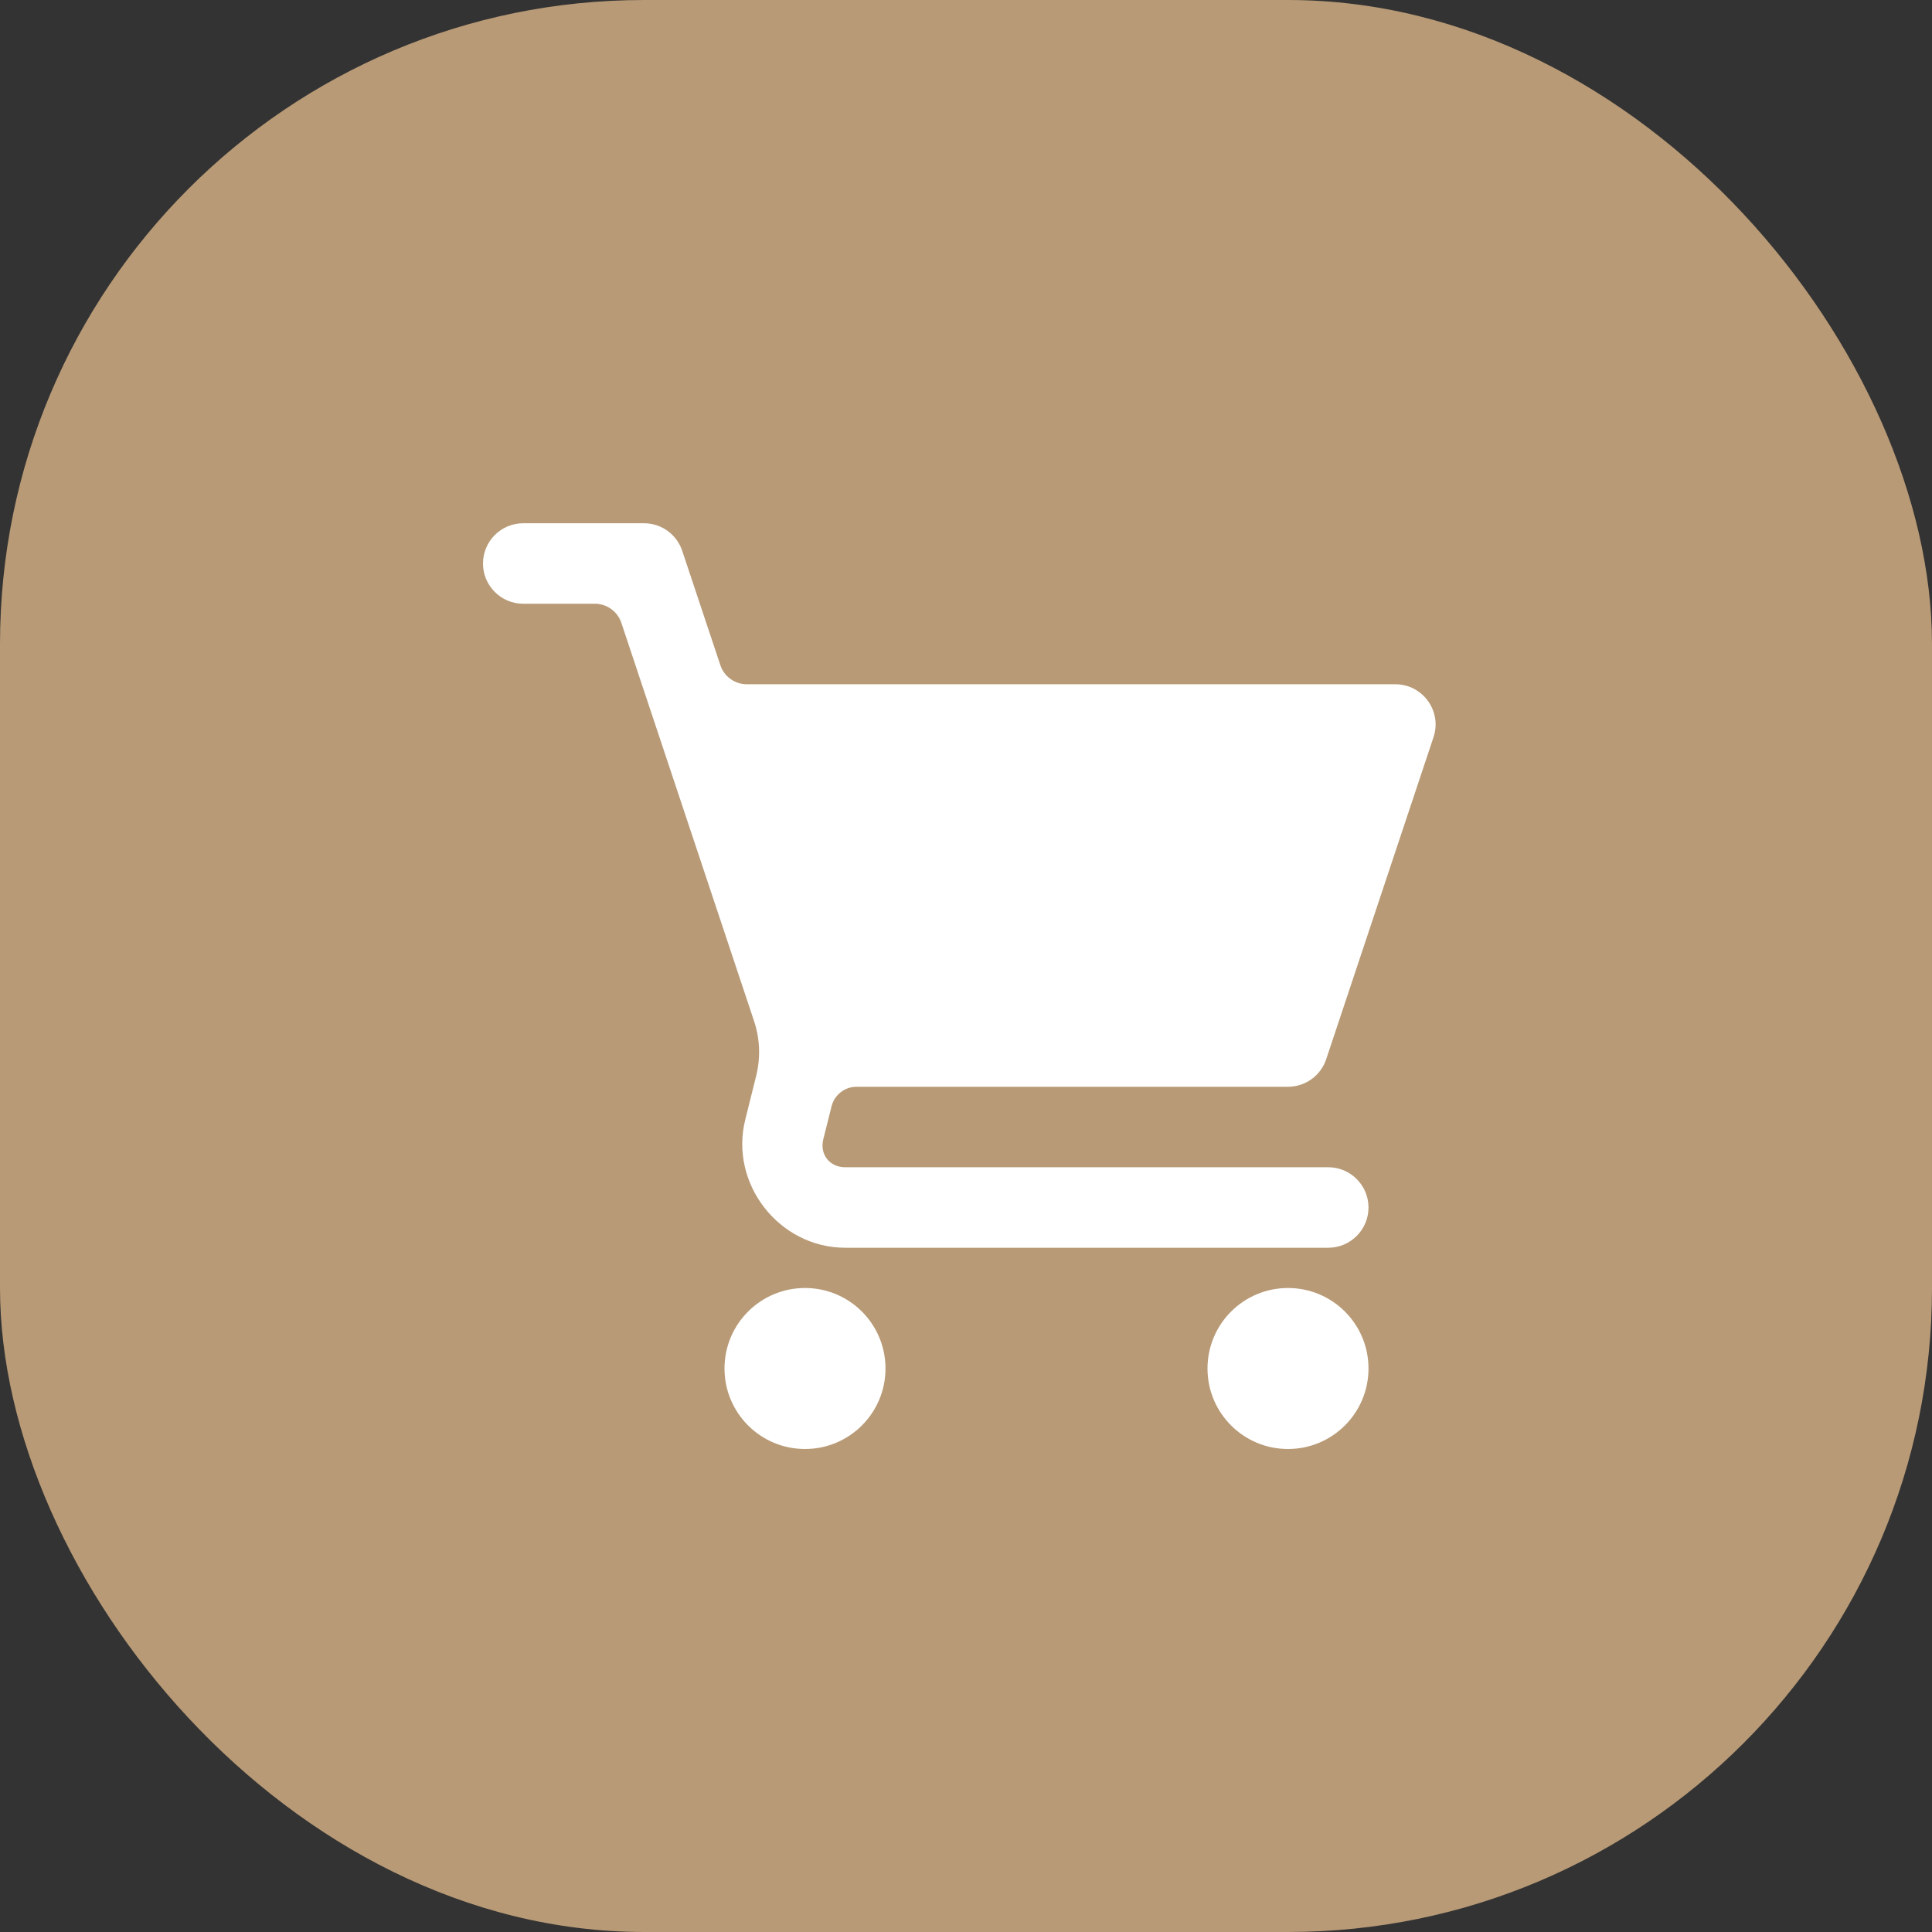
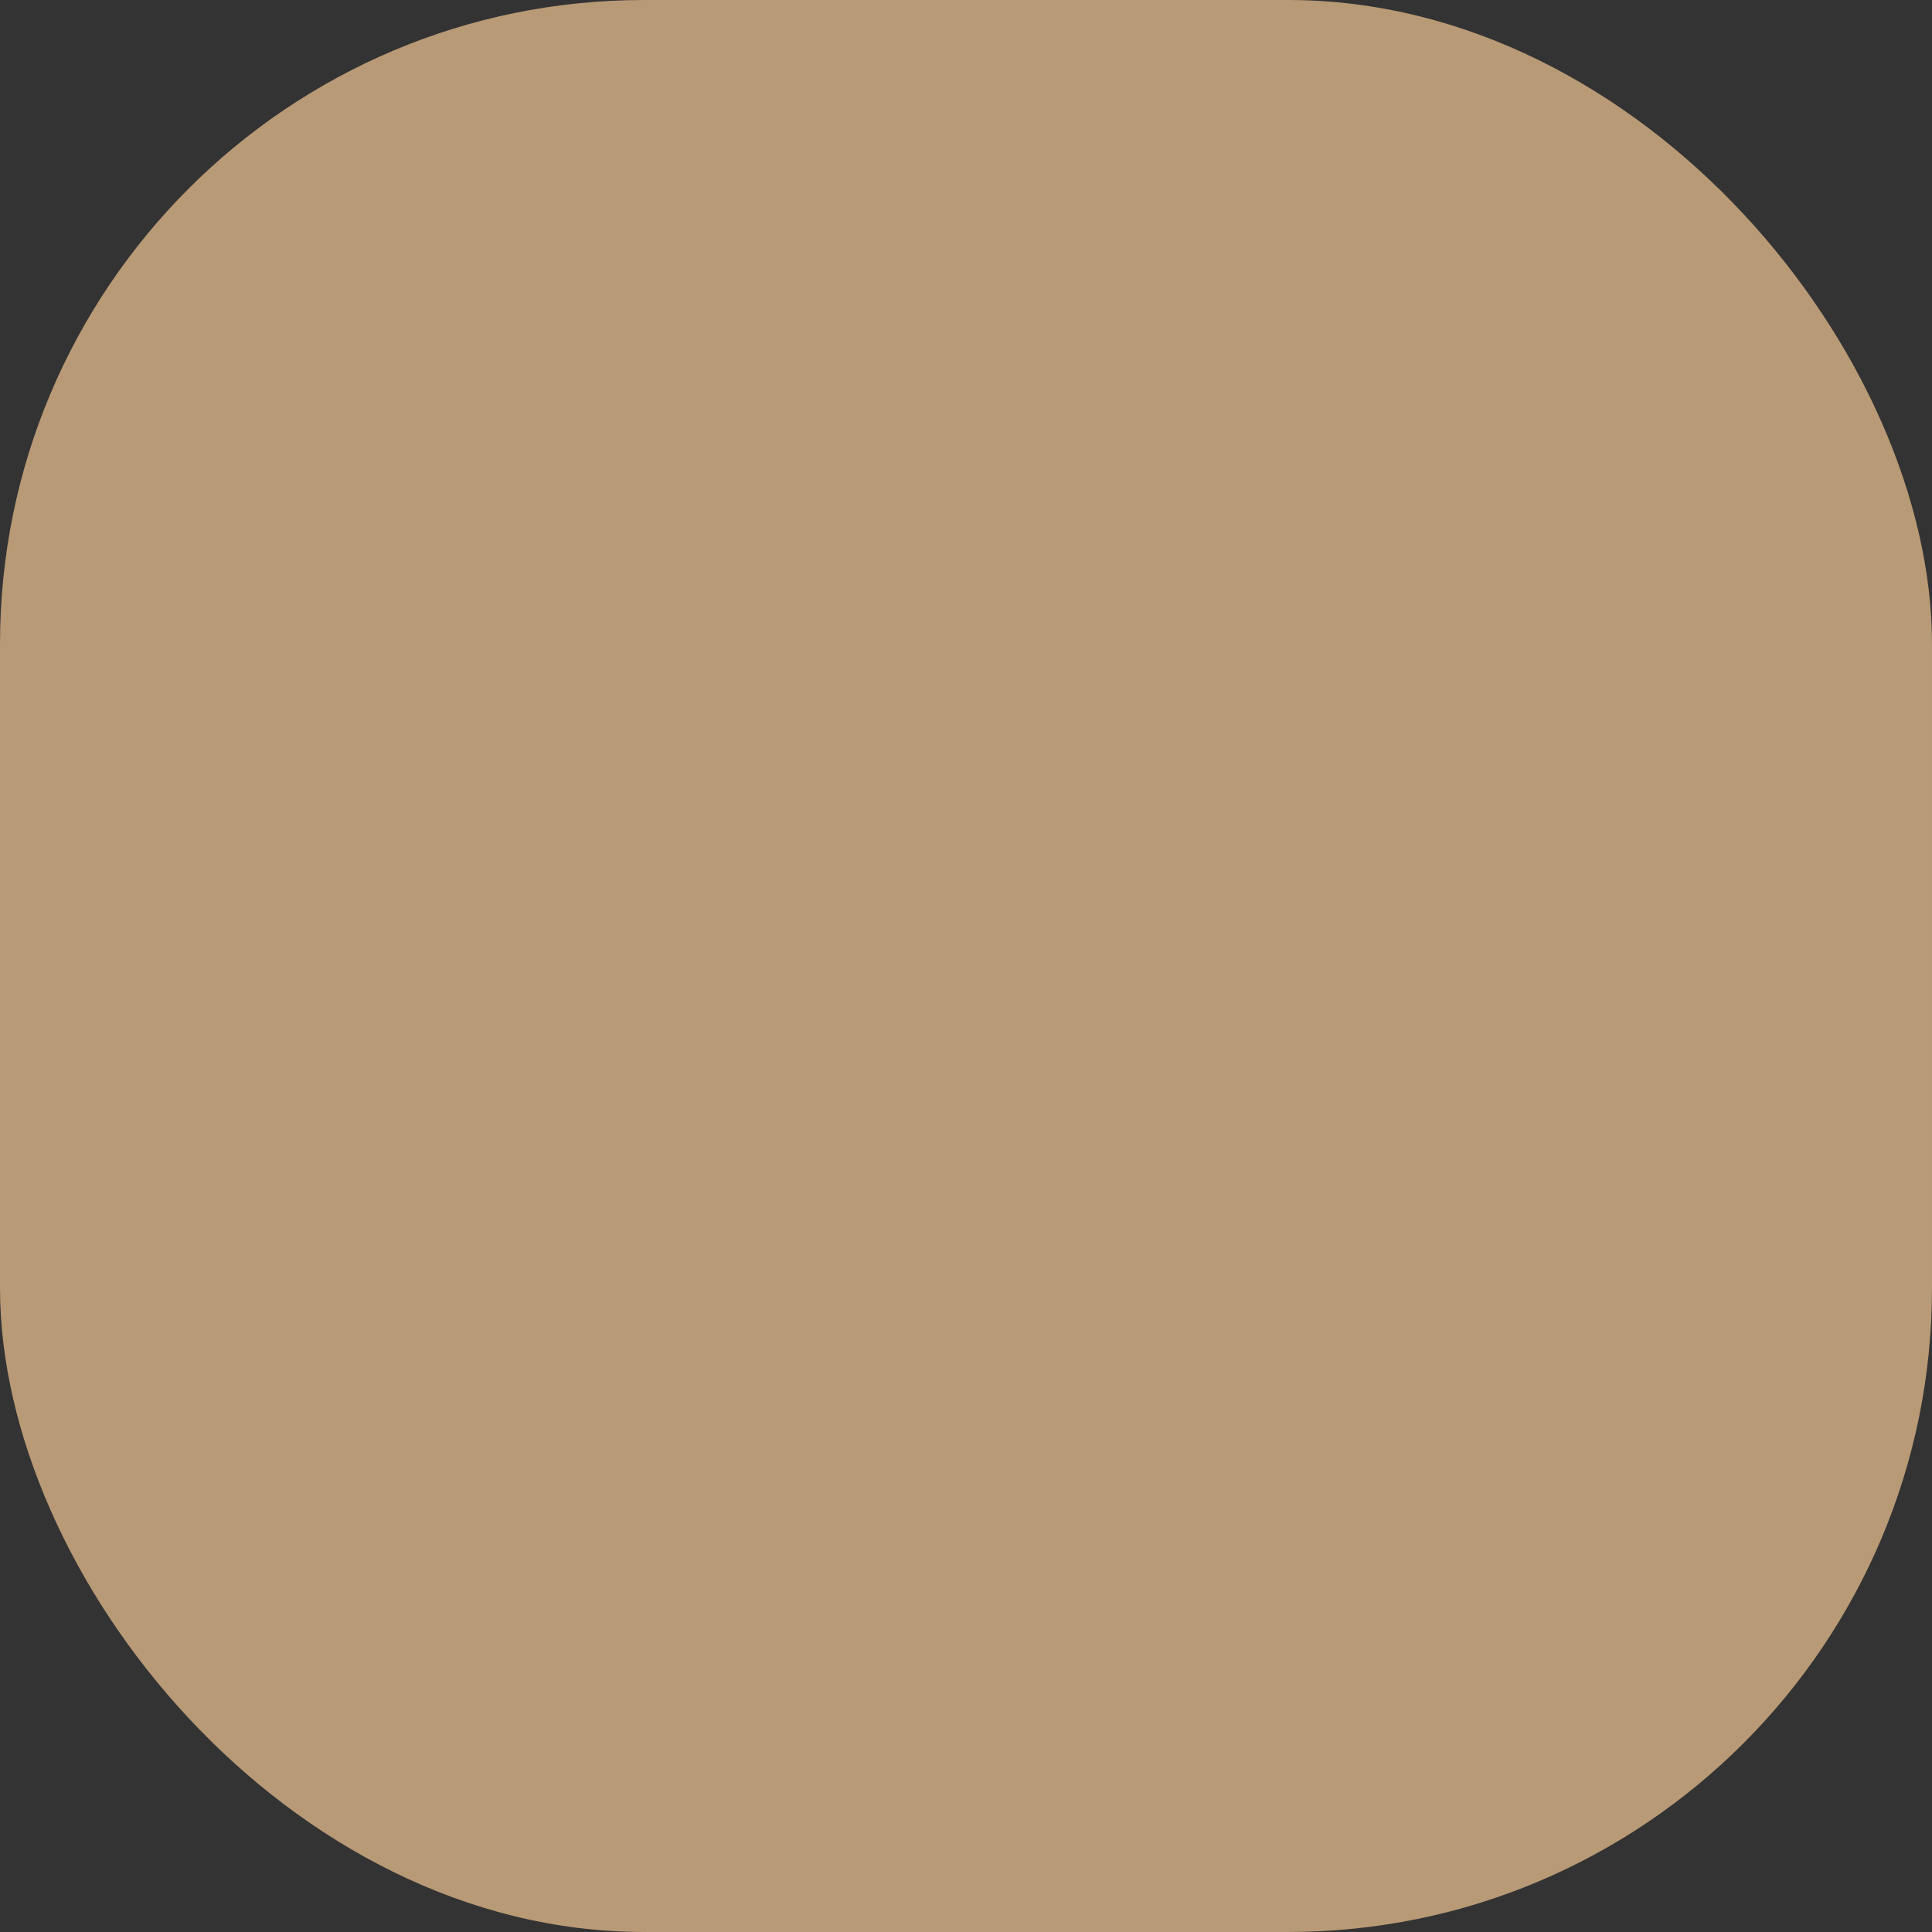
<svg xmlns="http://www.w3.org/2000/svg" width="48" height="48" viewBox="0 0 48 48" fill="none">
  <rect x="0" y="0" width="48" height="48" fill="#333333" stroke="none" />
  <rect width="48" height="48" rx="16" fill="#B89A76" />
-   <path d="M13 13C12.448 13 12 13.448 12 14C12 14.552 12.448 15 13 15H14.779C14.925 15 15.067 15.046 15.185 15.131C15.303 15.216 15.391 15.336 15.437 15.474L18.734 25.367C18.881 25.806 18.899 26.279 18.787 26.729L18.516 27.816C18.117 29.41 19.358 31 21 31H33C33.552 31 34 30.552 34 30C34 29.448 33.552 29 33 29H21C20.611 29 20.361 28.68 20.455 28.303L20.66 27.485C20.695 27.346 20.774 27.224 20.887 27.136C21 27.048 21.138 27 21.281 27H32C32.431 27 32.813 26.725 32.949 26.316L35.615 18.316C35.831 17.669 35.349 17 34.666 17H18.555C18.409 17 18.267 16.954 18.149 16.869C18.031 16.784 17.943 16.664 17.897 16.526L16.949 13.684C16.813 13.275 16.431 13 16 13H13ZM20 32C18.895 32 18 32.895 18 34C18 35.105 18.895 36 20 36C21.105 36 22 35.105 22 34C22 32.895 21.105 32 20 32ZM32 32C30.895 32 30 32.895 30 34C30 35.105 30.895 36 32 36C33.105 36 34 35.105 34 34C34 32.895 33.105 32 32 32Z" fill="white" />
</svg>